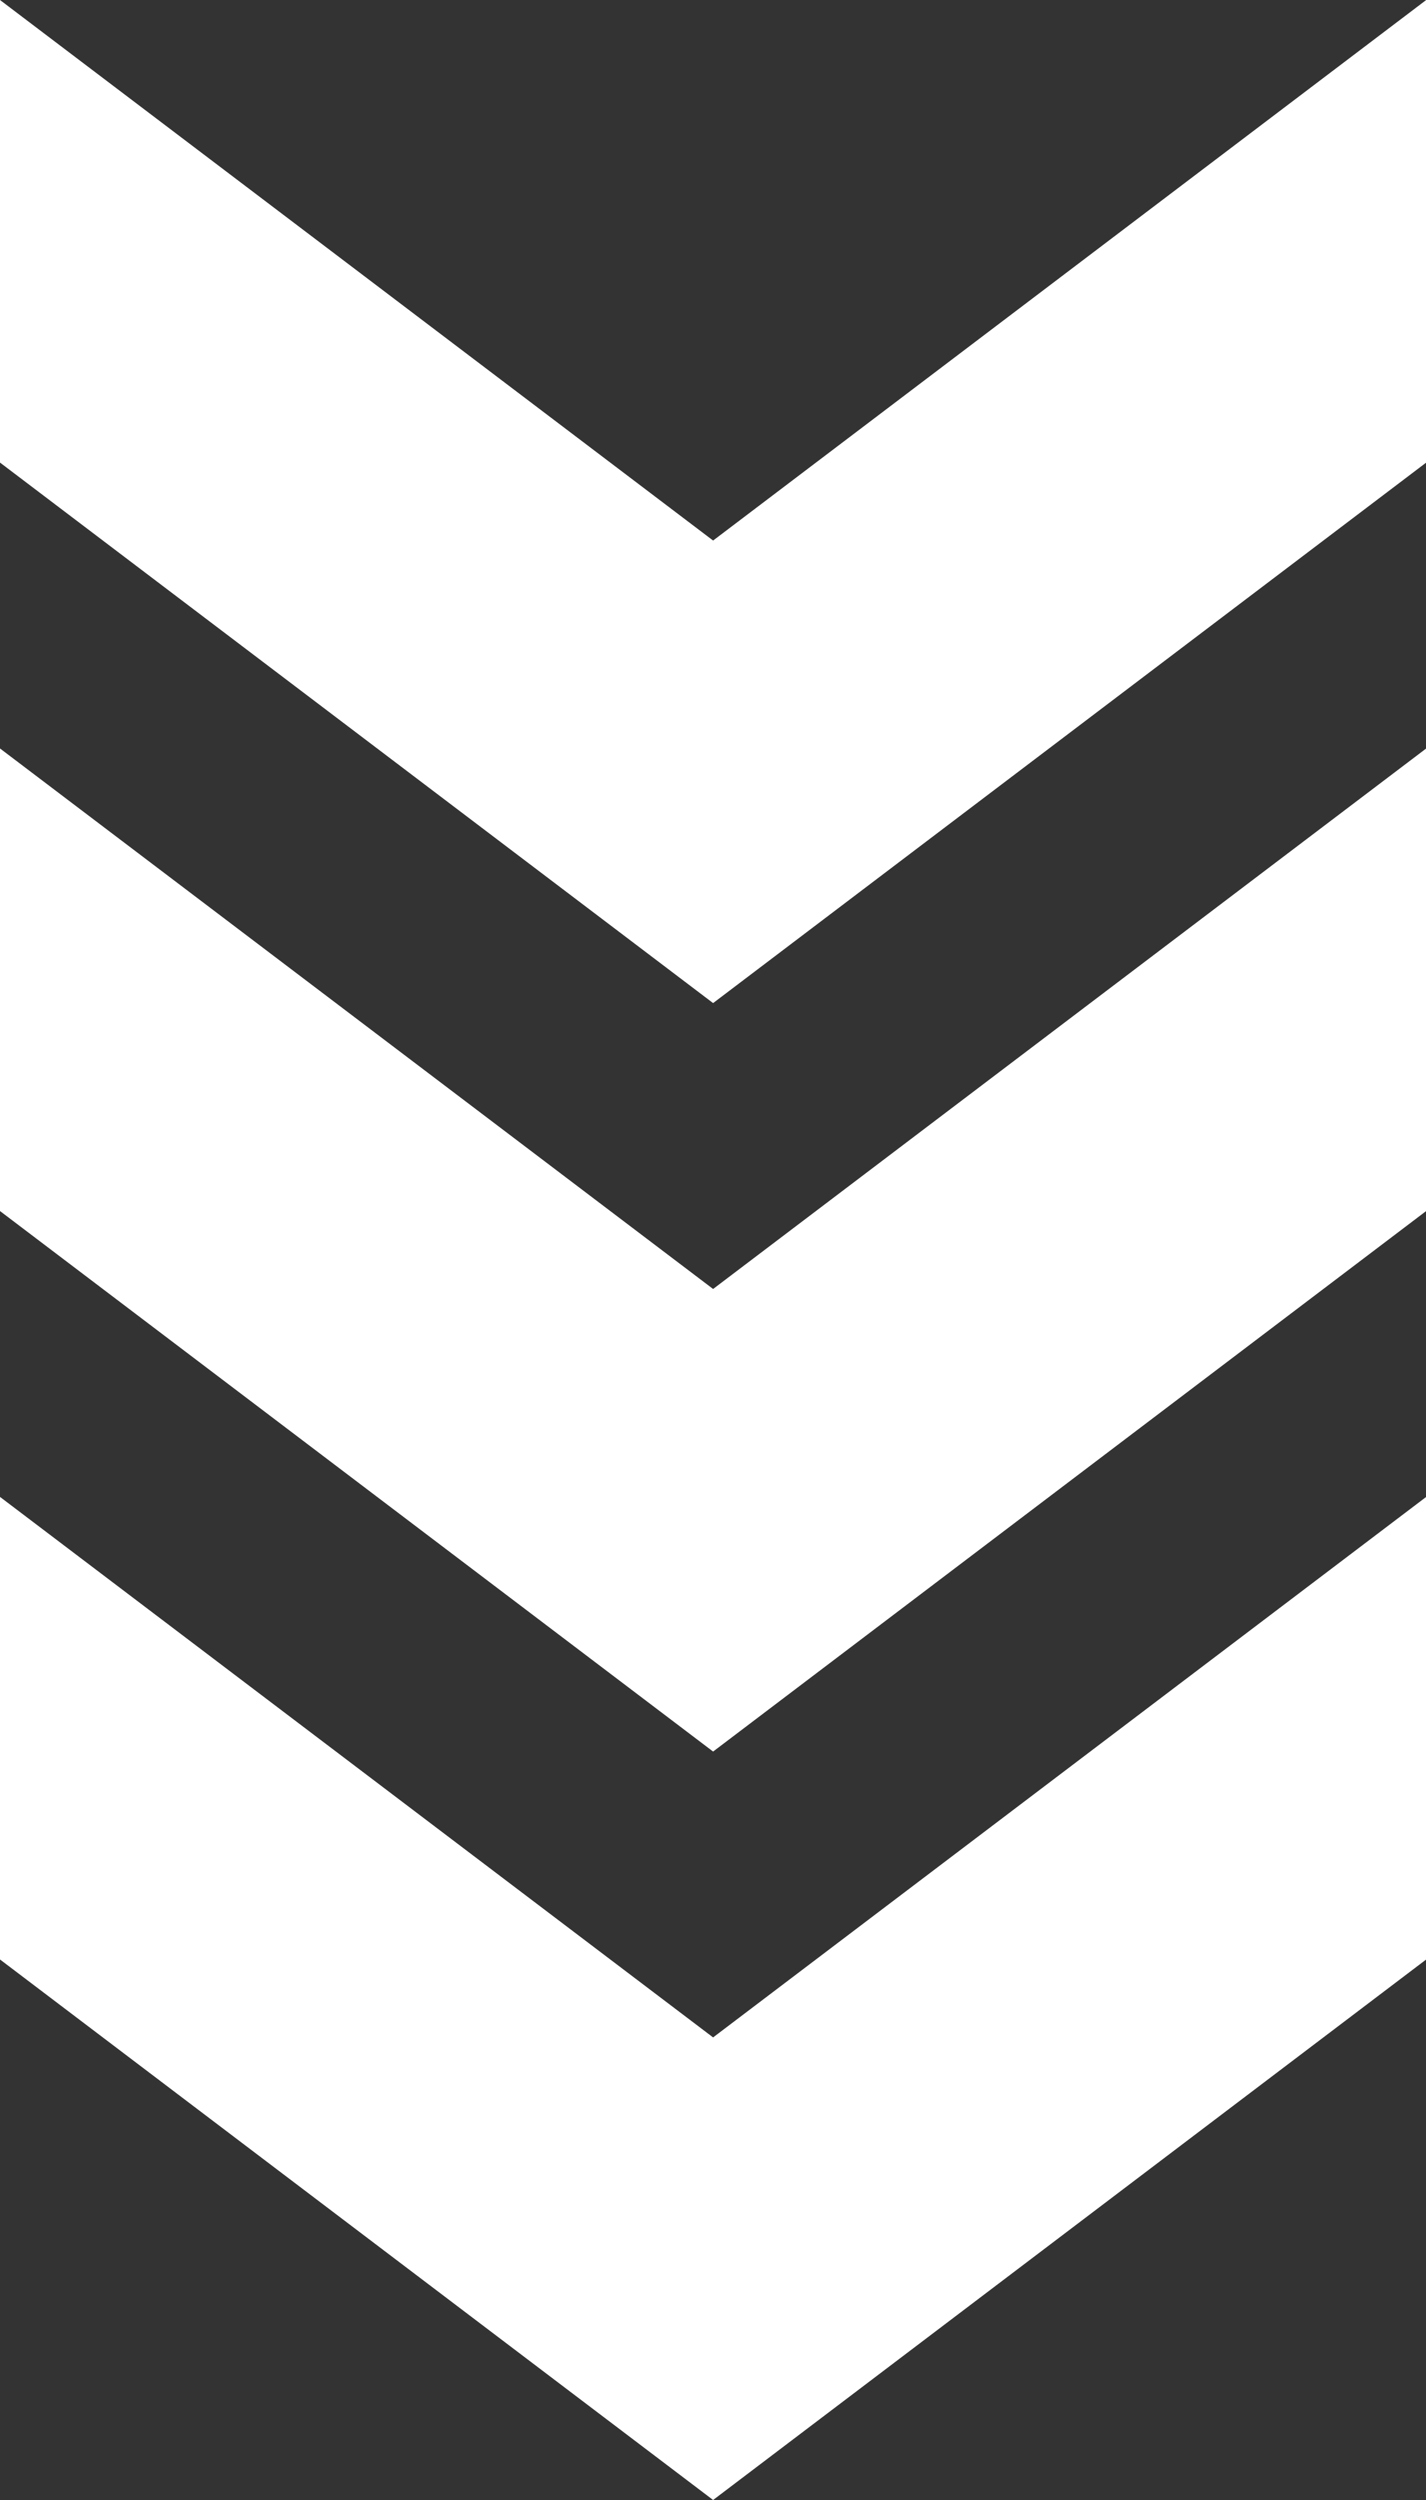
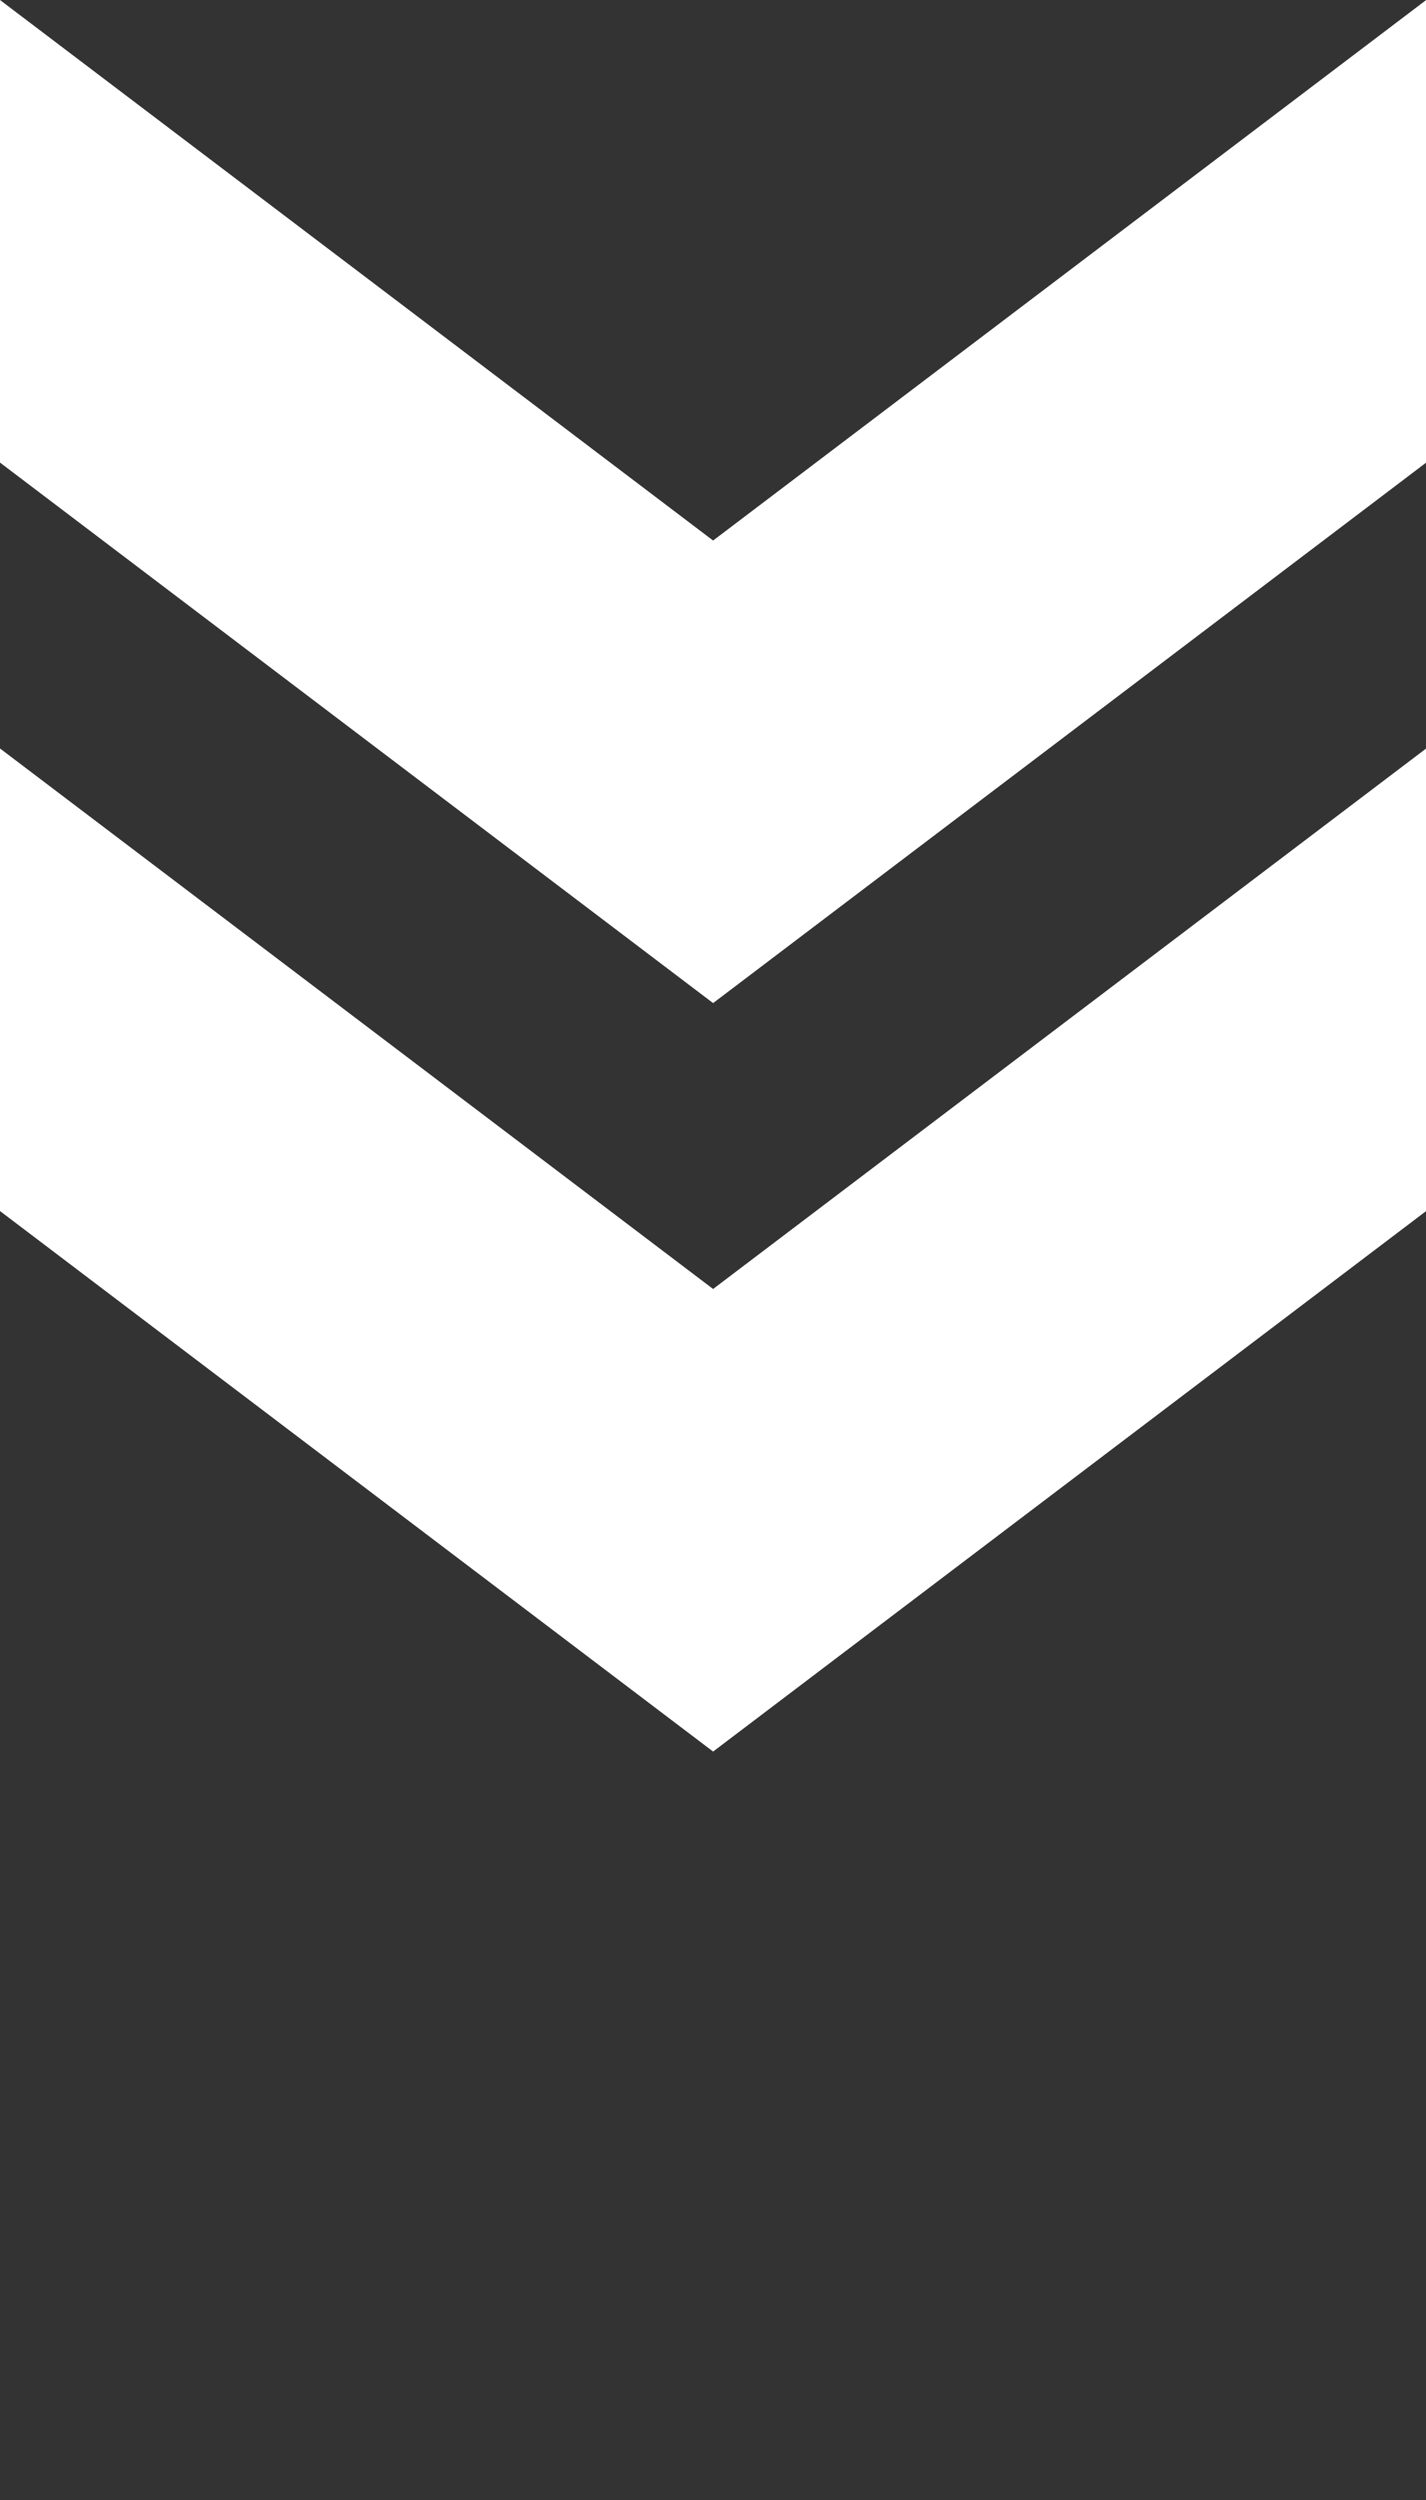
<svg xmlns="http://www.w3.org/2000/svg" width="49.193" height="86.186" viewBox="0 0 49.193 86.186">
  <rect x="0" y="0" width="49.193" height="86.186" fill="#333333" stroke="none" />
  <g id="Road-arrows" transform="translate(0 86.186) rotate(-90)">
-     <path id="Path_1683" data-name="Path 1683" d="M18.634,0,0,24.6l18.634,24.6H34.581L15.947,24.6,34.581,0Z" transform="translate(0)" fill="#fff" />
    <path id="Path_1684" data-name="Path 1684" d="M18.634,0,0,24.6l18.635,24.6H34.581L15.947,24.6,34.581,0Z" transform="translate(25.802)" fill="#fff" />
    <path id="Path_1685" data-name="Path 1685" d="M18.634,0,0,24.6l18.634,24.6H34.581L15.946,24.6,34.581,0Z" transform="translate(51.605)" fill="#fff" />
  </g>
</svg>